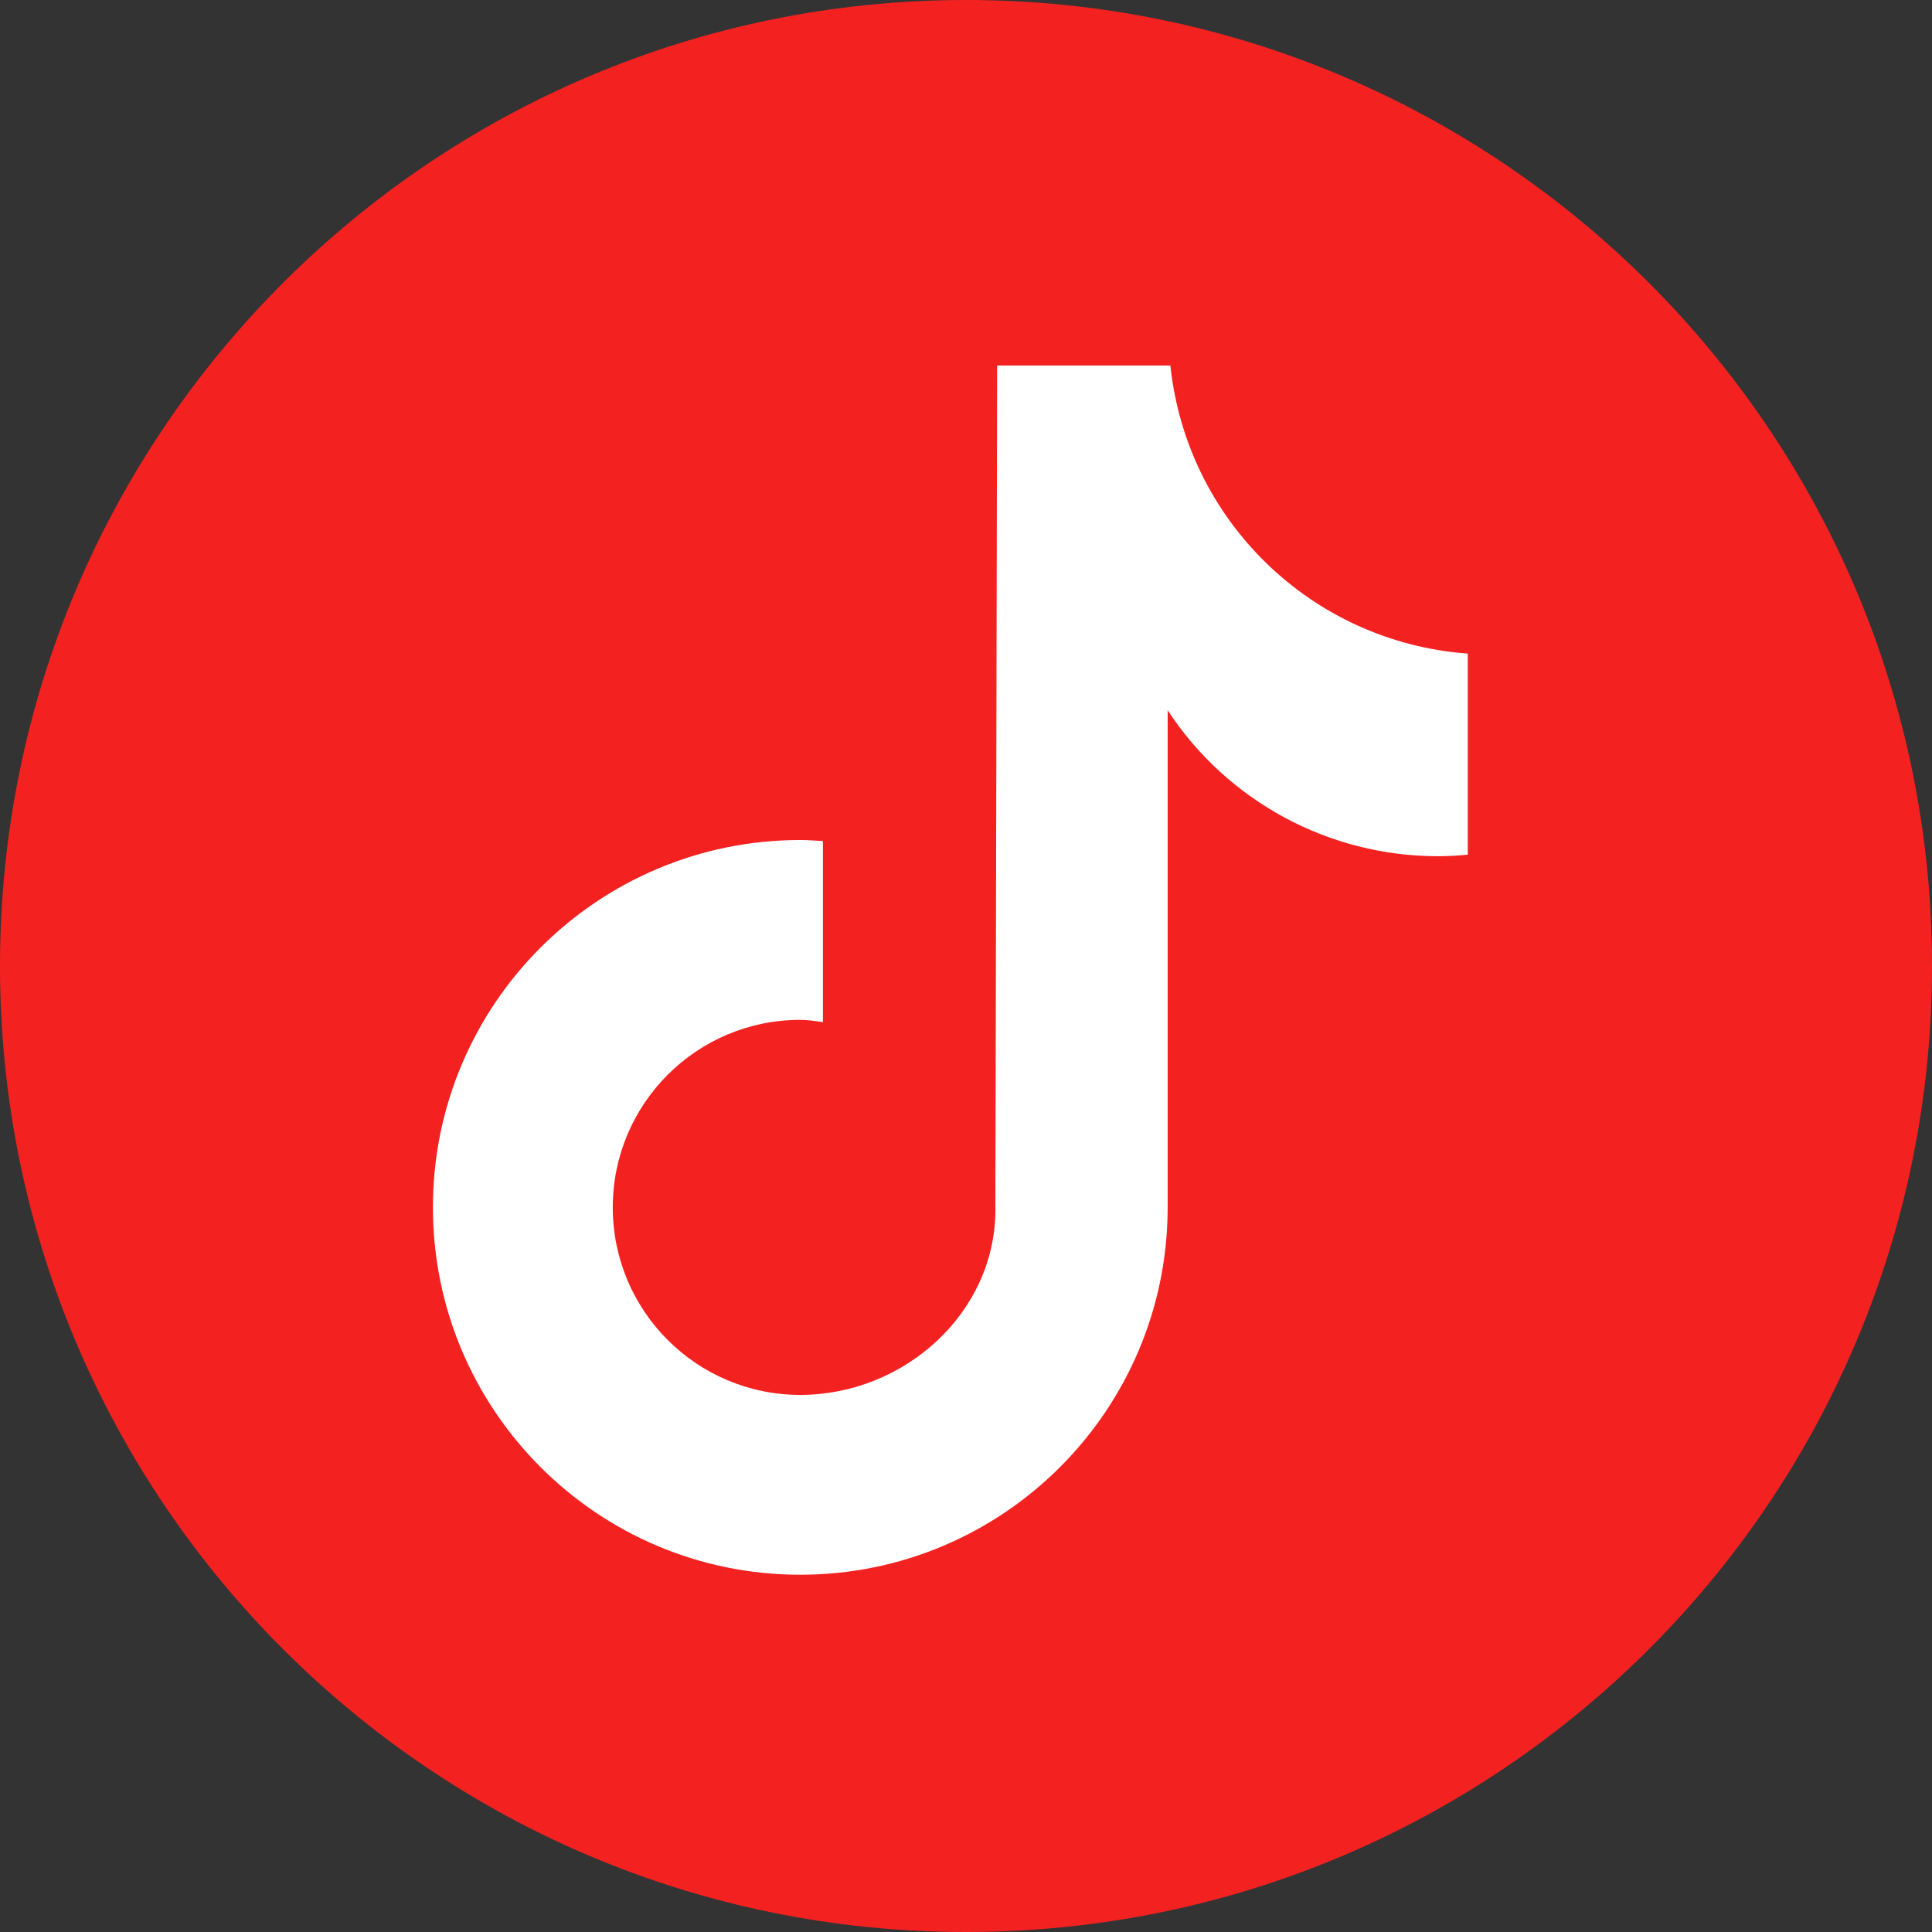
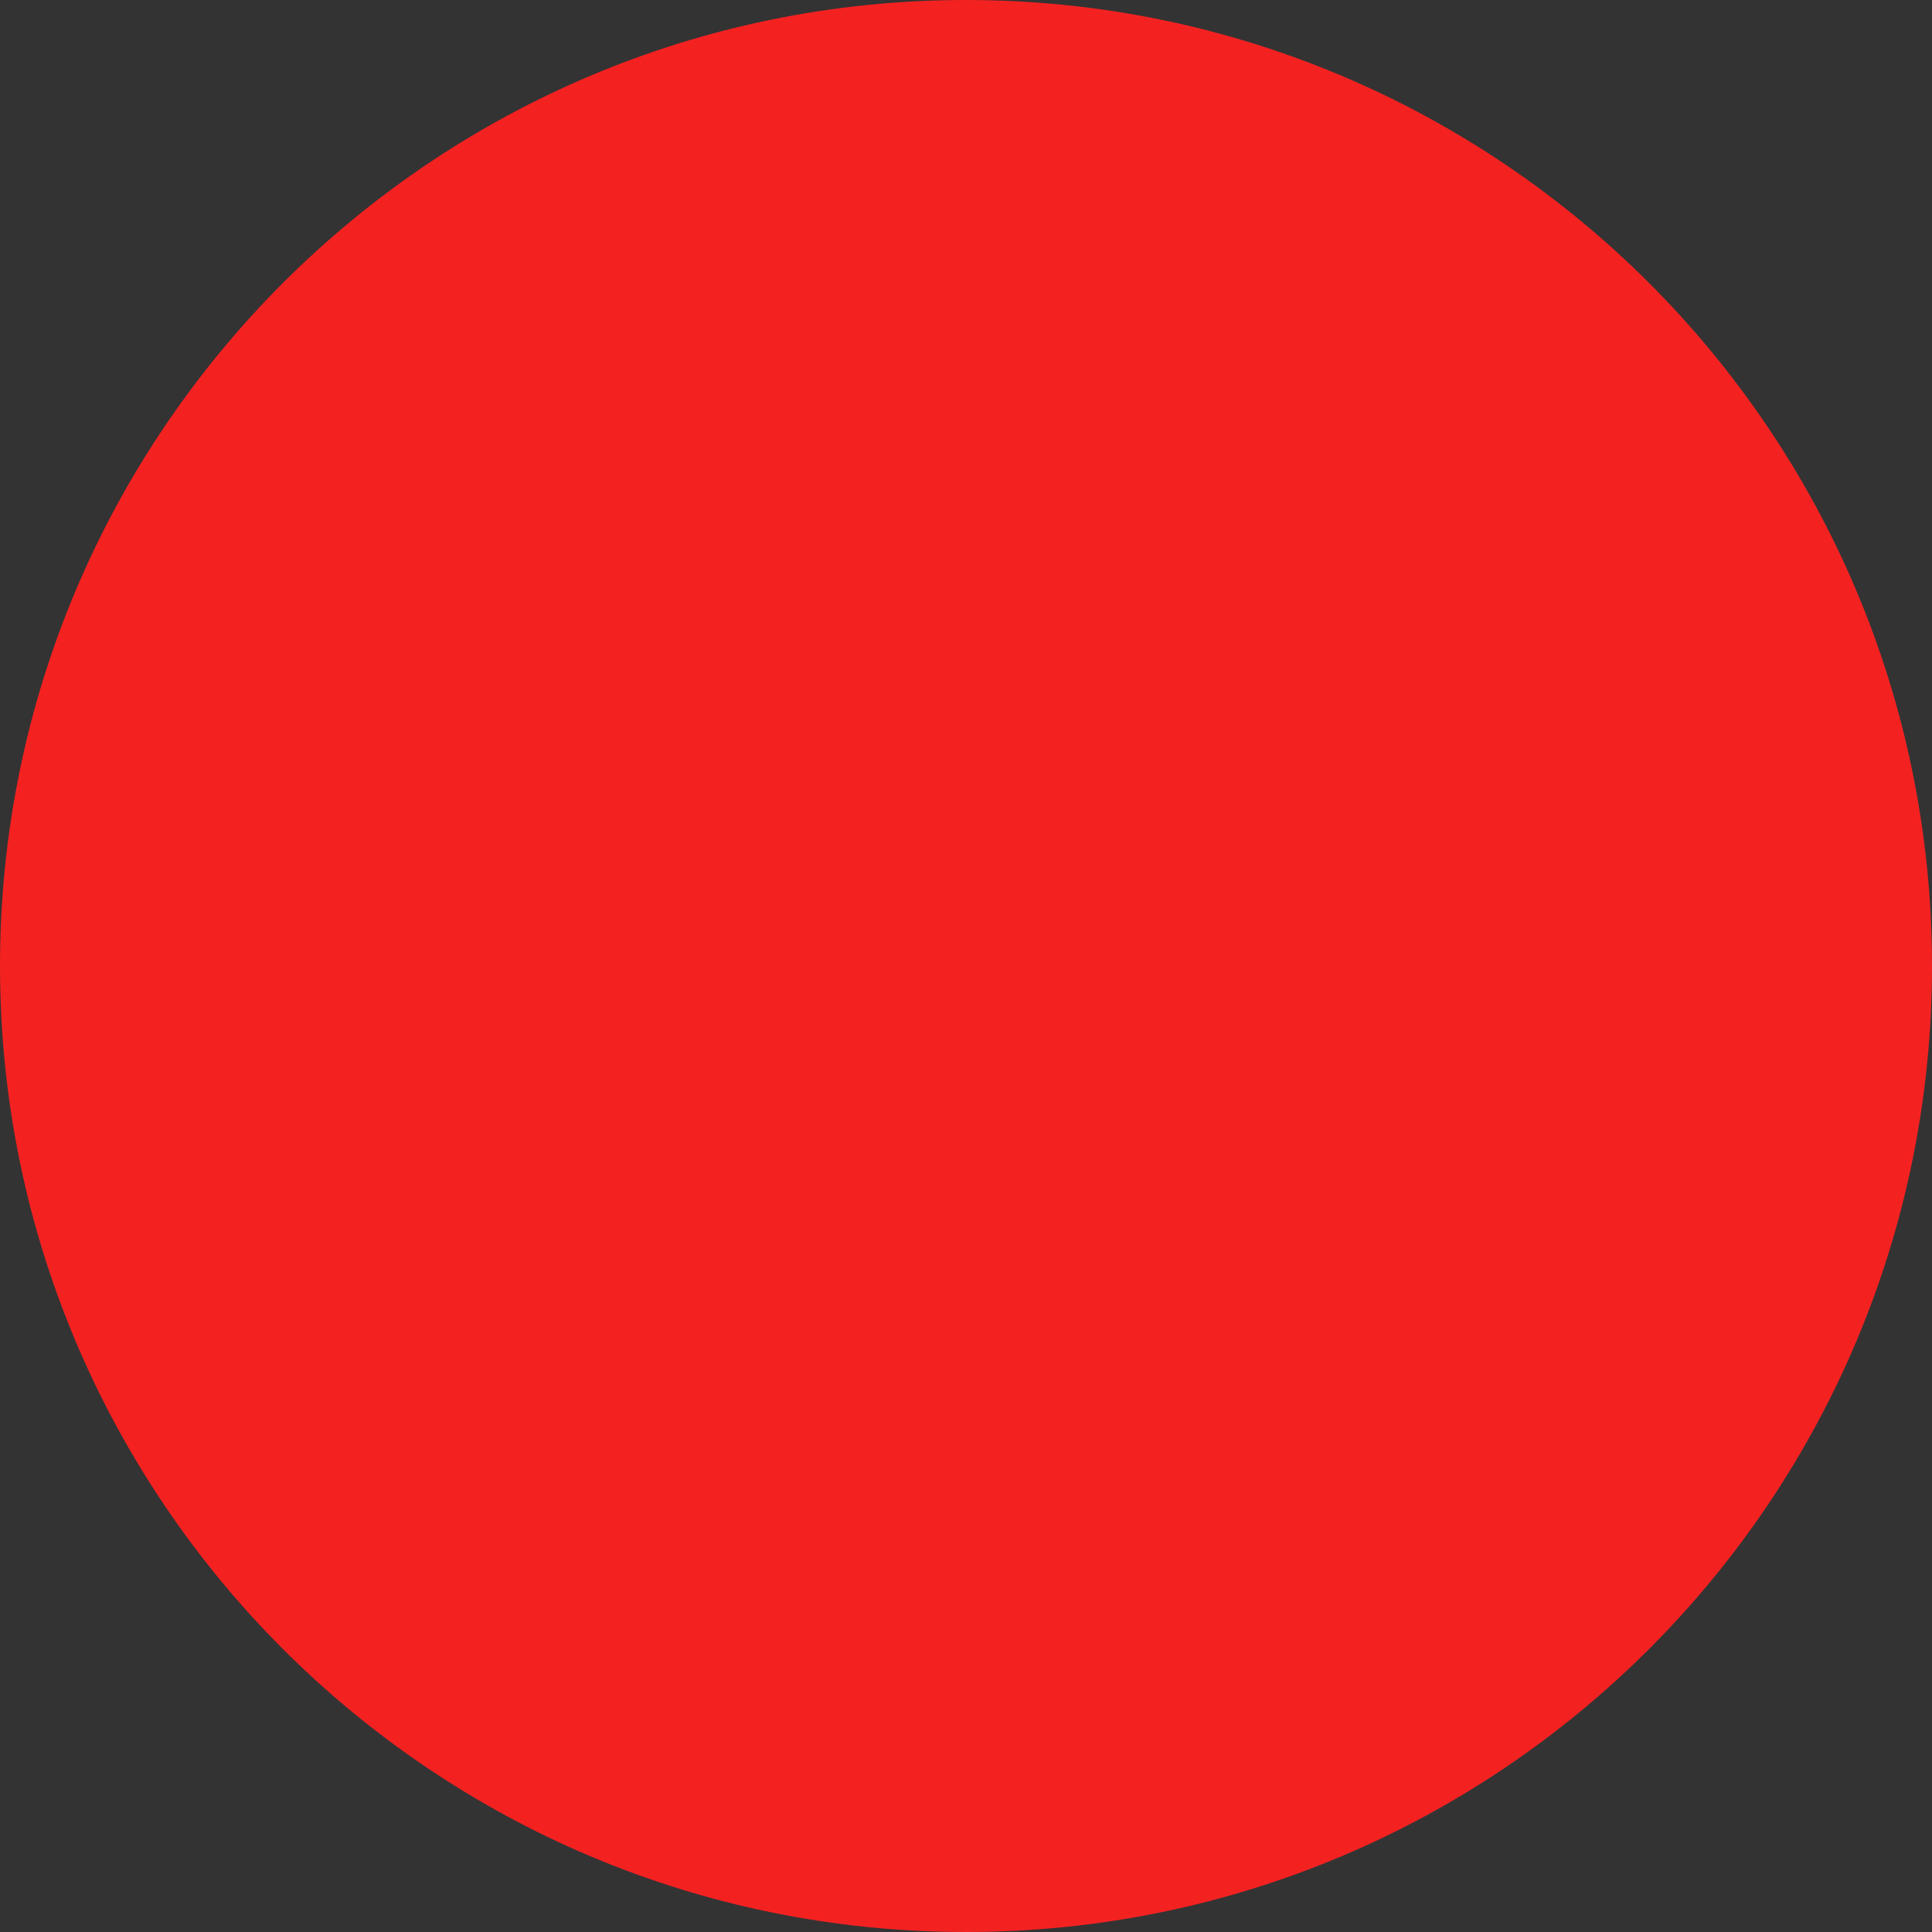
<svg xmlns="http://www.w3.org/2000/svg" width="24" height="24" viewBox="0 0 24 24" fill="none">
  <rect x="0" y="0" width="24" height="24" fill="#333333" stroke="none" />
  <path d="M12 24C18.627 24 24 18.627 24 12C24 5.373 18.627 0 12 0C5.373 0 0 5.373 0 12C0 18.627 5.373 24 12 24Z" fill="#F42121" />
-   <path d="M18.231 10.617C18.109 10.629 17.985 10.636 17.861 10.636C16.509 10.636 15.246 9.955 14.505 8.823V14.998C14.505 17.518 12.461 19.562 9.941 19.562C7.421 19.562 5.378 17.518 5.378 14.998C5.378 12.478 7.421 10.435 9.941 10.435C10.036 10.435 10.13 10.443 10.223 10.448V12.697C10.13 12.685 10.038 12.669 9.941 12.669C8.655 12.669 7.612 13.712 7.612 14.998C7.612 16.285 8.655 17.328 9.941 17.328C11.228 17.328 12.365 16.314 12.365 15.028L12.387 4.541H14.539C14.742 6.471 16.297 7.978 18.233 8.119V10.619" fill="white" />
</svg>